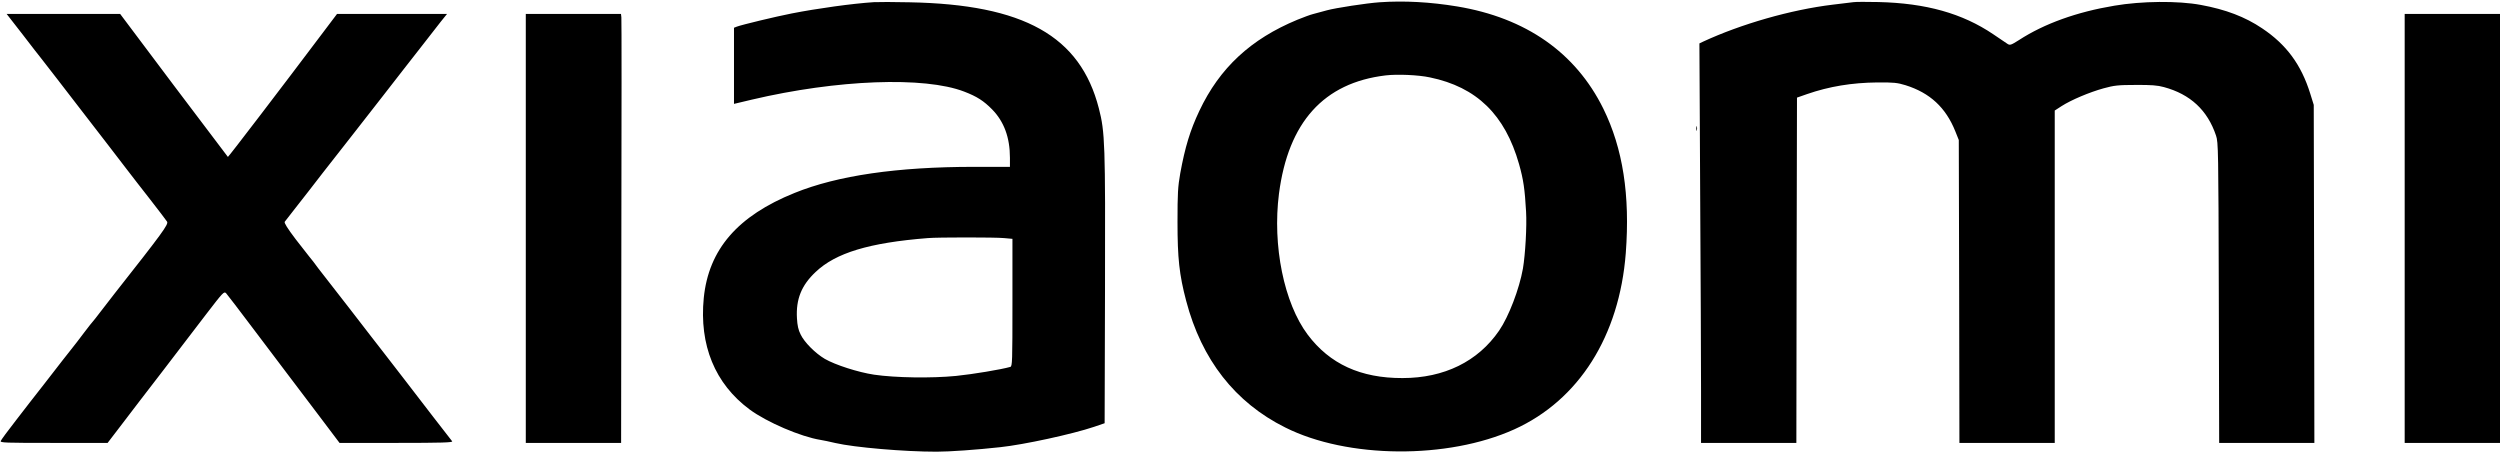
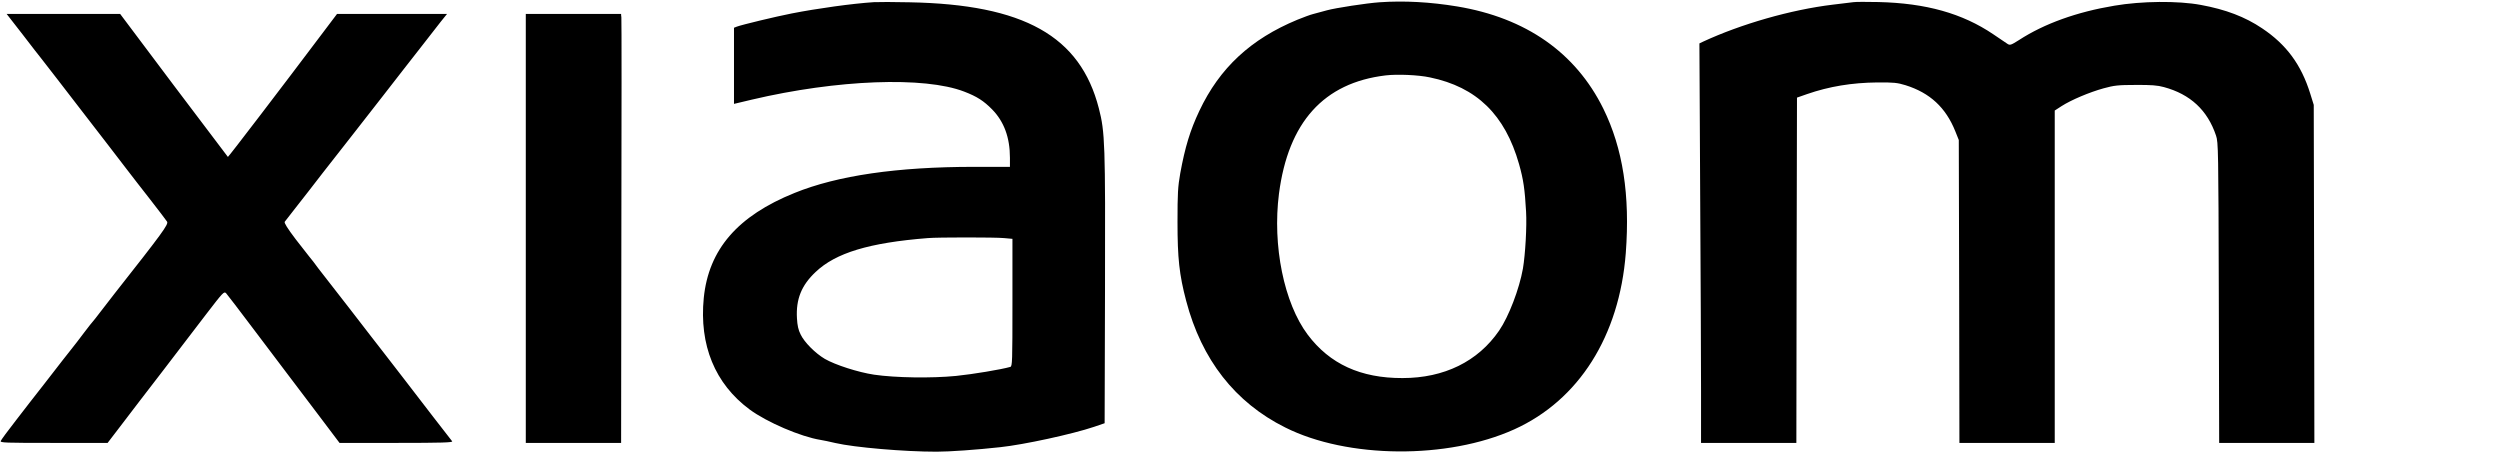
<svg xmlns="http://www.w3.org/2000/svg" height="368pt" viewBox="1.8 3.3 1993.2 365.9" width="2000pt">
-   <path d="m698.5 4.6c-17.1 1.1-45.1 5-65.5 9-12.8 2.5-39.7 9-43.7 10.5l-2.3.9v60.7l14.3-3.4c68-16 137.5-18.6 169.2-6.4 10.2 3.9 15.6 7.4 22.3 14.2 9.5 9.7 14.2 22.4 14.2 38.6v7.2h-28.7c-61.1 0-108.7 6.9-143 20.8-45.4 18.3-68.5 45-72.4 83.7-3.7 37.6 8.9 68.4 36.5 88.9 13.8 10.2 40.9 21.8 56.6 24.3 1.9.3 7.3 1.4 11.9 2.5 15.2 3.5 54.7 6.9 80.6 6.9 10.2 0 31.8-1.5 50.8-3.6 18.8-2 57.5-10.4 74.7-16.2l8.5-2.9.3-106.4c.3-116.7 0-125.6-4.9-144.6-14.8-57.7-59.8-82.9-151-84.6-12.3-.3-25.1-.3-28.4-.1zm103.8 188.1 6.7.6v50.8c0 47.5-.1 50.8-1.7 51.3-7.4 2.1-29.6 5.8-43.3 7.2-19.4 1.9-48.3 1.5-65.3-1-12.7-1.9-31-7.8-39.3-12.6-7.6-4.5-16.3-13.2-19.3-19.5-1.8-3.5-2.6-7.2-2.9-12.8-.9-15.3 3.6-26.4 14.9-37 16-15.2 42.6-23.3 89.4-27 7.8-.7 54.1-.7 60.8 0zm299.2-188c-10.1.7-34.9 4.5-41.8 6.4-4 1.1-9 2.5-11.1 3s-7.7 2.6-12.4 4.5c-37.2 15.4-62 38.4-78.2 72.7-7.3 15.4-11.4 28.9-15.2 49.7-1.9 10.9-2.2 15.9-2.2 39 0 28.6 1.4 41.9 6.9 62.7 12.3 46.9 39 81.1 79 101 49.6 24.9 129.5 25.5 182.6 1.5 51.5-23.3 83.8-74.4 88.9-140.5 3.5-46.2-2.3-83.5-17.9-115.2-22.1-44.7-61.7-72.4-116.6-81.5-21.2-3.5-42.1-4.7-62-3.3zm40.4 59.9c37.2 7.7 59.8 29.7 71 69.1 3.5 12.4 4.6 20 5.6 37.8.7 11.8-.6 34.2-2.5 45.5-2.9 16.3-11.3 38.3-19 49.5-16.9 24.6-43.8 37.8-77 37.8-33.4.1-58-11.2-75.6-34.6-18.9-25.2-28.2-71-22.9-112.4 7.4-57 35.7-88.4 85-94.3 9.2-1.1 26.2-.4 35.4 1.6zm337.6-60c-1.6.2-9.1 1.1-16.5 2-33.2 4-73 15.4-103.4 29.5l-2.9 1.4.6 118c.4 64.9.7 136.6.7 159.2v41.3h76l.2-137.7.3-137.6 8-2.8c17.6-6.1 35.8-9.1 56-9.3 13-.1 16 .2 22.5 2.2 19.5 6.1 32.1 17.8 39.7 36.7l2.8 7 .3 120.8.2 120.7h76v-265l5.4-3.5c7.8-5 22.3-11.1 33.5-14.2 8.4-2.3 11.5-2.7 25.6-2.7 12.3-.1 17.5.3 22.5 1.7 21.1 5.7 34.8 18.4 41.6 38.7 1.8 5.2 1.9 11.7 2.2 125.2l.3 119.8h75.9l-.2-134.8-.3-134.7-2.8-9c-7.2-23.1-19-39.1-38.3-52-13.6-9.2-29.2-15.1-48.9-18.7-18.2-3.4-47.2-3.1-68.9.6-30 5-55.9 14.3-76.1 27.4-6.3 4-7.2 4.3-9.1 3.1-1.1-.8-6.3-4.2-11.4-7.7-24.7-16.7-53.7-24.8-91.5-25.7-9.3-.2-18.3-.2-20 .1zm-1459.4 26.1c7.1 9.3 13.5 17.5 14.2 18.3s6.6 8.5 13.2 17c6.5 8.5 13.6 17.7 15.8 20.5 2.1 2.7 7 9 10.8 14 3.8 4.9 10 13 13.9 18 3.8 4.9 10.3 13.3 14.2 18.5 4 5.2 12.7 16.5 19.4 25 6.7 8.6 12.7 16.5 13.4 17.6 1.3 2.1-3.6 8.8-41.9 57.4-3.7 4.7-8.9 11.4-11.6 15s-5.2 6.7-5.5 7c-.4.3-3.5 4.3-7.1 9-3.5 4.7-8.2 10.8-10.4 13.5-2.2 2.8-5.2 6.6-6.7 8.5s-8 10.3-14.5 18.7c-6.5 8.3-16.9 21.6-23 29.6-6.2 7.9-11.5 15.2-11.9 16.1-.6 1.5 3 1.6 42.3 1.6h42.9l10.1-13.2c5.6-7.3 12.5-16.5 15.5-20.3 3-3.9 11.4-14.8 18.7-24.3 7.3-9.6 14.9-19.5 16.9-22.1s10-13 17.6-23c13.3-17.3 14-18.1 15.7-16.4.9 1 10.8 13.9 22 28.8 11.2 14.8 23.4 31 27.2 36 3.8 4.9 14.6 19.2 24 31.7l17.2 22.8h45.4c36.1 0 45.1-.3 44.4-1.3-2.3-2.8-25.8-33.3-38.3-49.6-7.4-9.7-14.9-19.4-16.7-21.6-1.7-2.2-13.8-17.7-26.7-34.5-13-16.8-24.2-31.2-24.9-32-.6-.9-2.5-3.3-4.1-5.5-1.7-2.2-3.3-4.2-3.6-4.5s-5-6.3-10.4-13.3c-6.6-8.7-9.4-13.2-8.8-14 .5-.7 4.5-5.7 8.8-11.3 4.3-5.5 9-11.5 10.4-13.3 2.3-3.1 16.1-20.8 34.4-44.1 4.5-5.8 15.4-19.7 24.2-31 8.7-11.3 16.4-21.2 17.1-22s6.5-8.3 12.9-16.5c6.5-8.3 13.9-17.8 16.6-21.3l5-6.2h-87.7l-11.1 14.7c-31.9 42.4-75.4 99.3-75.9 99.3-.1 0-19.5-25.7-43.1-57l-42.8-57h-90.5zm400.9 154.3v171h76l.2-168.3c.2-92.5.2-169.4 0-171l-.3-2.7h-75.9zm1498 0v171h76v-342h-76zm-564.8-79.5c0 1.6.2 2.2.5 1.2.2-.9.2-2.3 0-3-.3-.6-.5.1-.5 1.8z" />
+   <path d="m698.5 4.6c-17.1 1.1-45.1 5-65.5 9-12.8 2.5-39.7 9-43.7 10.5l-2.3.9v60.7l14.3-3.4c68-16 137.5-18.6 169.2-6.4 10.2 3.9 15.6 7.4 22.3 14.2 9.5 9.7 14.2 22.4 14.2 38.6v7.2h-28.7c-61.1 0-108.7 6.9-143 20.8-45.4 18.3-68.5 45-72.4 83.7-3.7 37.6 8.9 68.4 36.5 88.9 13.8 10.2 40.9 21.8 56.6 24.3 1.9.3 7.3 1.4 11.9 2.5 15.2 3.5 54.7 6.9 80.6 6.9 10.2 0 31.8-1.5 50.8-3.6 18.8-2 57.5-10.4 74.7-16.2l8.5-2.9.3-106.4c.3-116.7 0-125.6-4.9-144.6-14.8-57.7-59.8-82.9-151-84.6-12.3-.3-25.1-.3-28.4-.1zm103.8 188.1 6.7.6v50.8c0 47.5-.1 50.8-1.7 51.3-7.4 2.1-29.6 5.8-43.3 7.2-19.4 1.9-48.3 1.5-65.3-1-12.7-1.9-31-7.8-39.3-12.6-7.6-4.5-16.3-13.2-19.3-19.5-1.8-3.5-2.6-7.2-2.9-12.8-.9-15.3 3.6-26.4 14.9-37 16-15.2 42.6-23.3 89.4-27 7.8-.7 54.1-.7 60.8 0zm299.2-188c-10.1.7-34.9 4.5-41.8 6.4-4 1.1-9 2.5-11.1 3s-7.7 2.6-12.4 4.5c-37.2 15.4-62 38.4-78.2 72.7-7.3 15.4-11.4 28.9-15.2 49.7-1.9 10.9-2.2 15.9-2.2 39 0 28.6 1.4 41.9 6.9 62.7 12.3 46.9 39 81.1 79 101 49.6 24.9 129.5 25.5 182.6 1.5 51.5-23.3 83.8-74.4 88.9-140.5 3.5-46.2-2.3-83.5-17.9-115.2-22.1-44.7-61.7-72.4-116.6-81.5-21.2-3.5-42.1-4.7-62-3.3zm40.4 59.9c37.2 7.7 59.8 29.7 71 69.1 3.5 12.4 4.6 20 5.6 37.8.7 11.8-.6 34.2-2.5 45.5-2.9 16.3-11.3 38.3-19 49.5-16.9 24.6-43.8 37.8-77 37.8-33.4.1-58-11.2-75.6-34.6-18.9-25.2-28.2-71-22.9-112.4 7.4-57 35.7-88.4 85-94.3 9.2-1.1 26.2-.4 35.4 1.6zm337.6-60c-1.6.2-9.1 1.1-16.5 2-33.2 4-73 15.4-103.4 29.5l-2.9 1.4.6 118c.4 64.9.7 136.6.7 159.2v41.3h76l.2-137.7.3-137.6 8-2.8c17.6-6.1 35.8-9.1 56-9.3 13-.1 16 .2 22.5 2.2 19.5 6.1 32.1 17.8 39.7 36.7l2.8 7 .3 120.8.2 120.7h76v-265l5.4-3.5c7.8-5 22.3-11.1 33.5-14.2 8.4-2.3 11.5-2.7 25.6-2.7 12.3-.1 17.5.3 22.5 1.7 21.1 5.7 34.8 18.4 41.6 38.7 1.8 5.2 1.9 11.7 2.2 125.2l.3 119.8h75.9l-.2-134.8-.3-134.7-2.8-9c-7.2-23.1-19-39.1-38.3-52-13.6-9.2-29.2-15.1-48.9-18.7-18.2-3.4-47.2-3.1-68.9.6-30 5-55.9 14.3-76.1 27.4-6.3 4-7.2 4.3-9.1 3.1-1.1-.8-6.3-4.2-11.4-7.7-24.7-16.7-53.7-24.8-91.5-25.7-9.3-.2-18.3-.2-20 .1zm-1459.4 26.1c7.1 9.3 13.5 17.5 14.2 18.3s6.6 8.5 13.2 17c6.5 8.5 13.6 17.7 15.8 20.5 2.1 2.7 7 9 10.8 14 3.8 4.9 10 13 13.9 18 3.8 4.9 10.3 13.3 14.2 18.5 4 5.2 12.7 16.5 19.4 25 6.7 8.6 12.7 16.5 13.4 17.6 1.3 2.1-3.6 8.8-41.9 57.4-3.7 4.7-8.9 11.4-11.6 15s-5.2 6.7-5.5 7c-.4.3-3.5 4.3-7.1 9-3.5 4.7-8.2 10.8-10.4 13.5-2.2 2.8-5.2 6.6-6.7 8.5s-8 10.3-14.5 18.7c-6.5 8.3-16.9 21.6-23 29.6-6.2 7.9-11.5 15.2-11.9 16.1-.6 1.5 3 1.6 42.3 1.6h42.9l10.1-13.2c5.6-7.3 12.5-16.5 15.5-20.3 3-3.9 11.4-14.8 18.7-24.3 7.3-9.6 14.9-19.5 16.9-22.1s10-13 17.6-23c13.3-17.3 14-18.1 15.7-16.4.9 1 10.8 13.9 22 28.8 11.2 14.8 23.4 31 27.2 36 3.8 4.9 14.6 19.2 24 31.7l17.2 22.8h45.4c36.1 0 45.1-.3 44.4-1.3-2.3-2.8-25.8-33.3-38.3-49.6-7.4-9.7-14.9-19.4-16.7-21.6-1.7-2.2-13.8-17.7-26.7-34.5-13-16.8-24.2-31.2-24.9-32-.6-.9-2.5-3.3-4.1-5.5-1.7-2.2-3.3-4.2-3.6-4.5s-5-6.3-10.4-13.3c-6.6-8.7-9.4-13.2-8.8-14 .5-.7 4.5-5.7 8.8-11.3 4.3-5.5 9-11.5 10.4-13.3 2.3-3.1 16.1-20.8 34.4-44.1 4.5-5.8 15.4-19.7 24.2-31 8.7-11.3 16.4-21.2 17.1-22s6.5-8.3 12.9-16.5c6.5-8.3 13.9-17.8 16.6-21.3l5-6.2h-87.7l-11.1 14.7c-31.9 42.4-75.4 99.3-75.9 99.3-.1 0-19.5-25.7-43.1-57l-42.8-57h-90.5zm400.9 154.3v171h76l.2-168.3c.2-92.5.2-169.4 0-171l-.3-2.7h-75.9zv171h76v-342h-76zm-564.8-79.5c0 1.6.2 2.2.5 1.2.2-.9.2-2.3 0-3-.3-.6-.5.1-.5 1.8z" />
</svg>